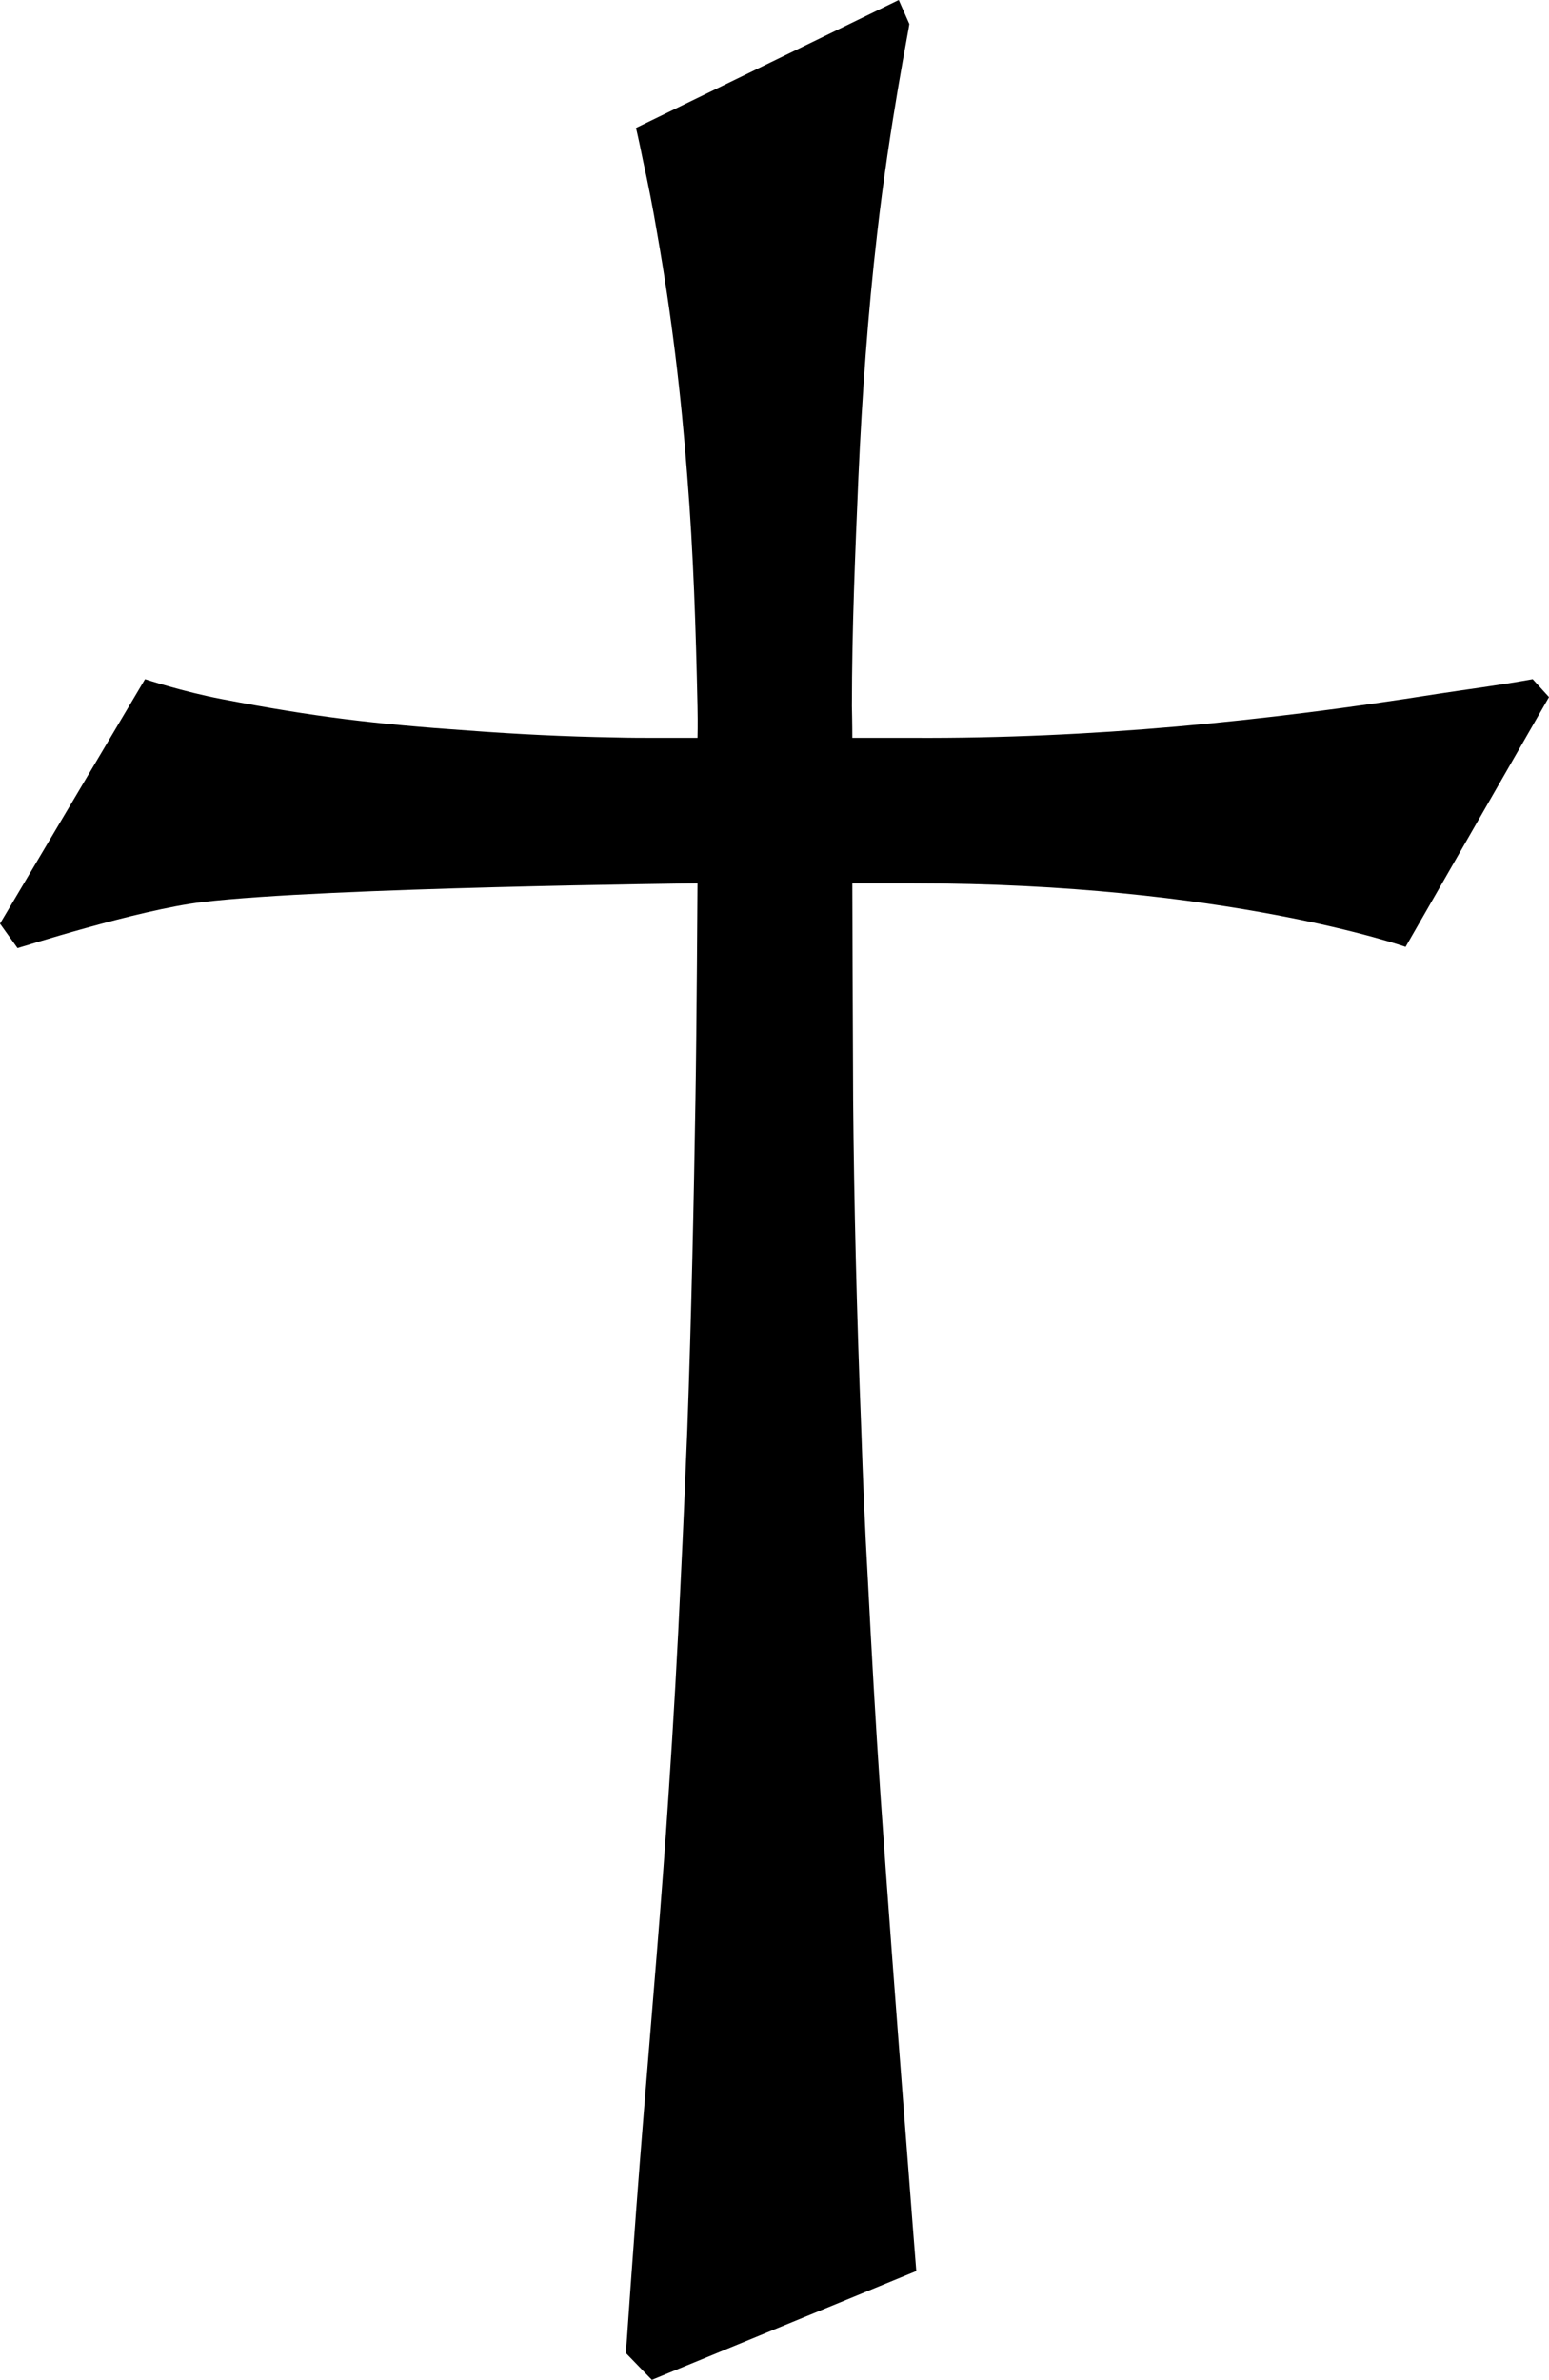
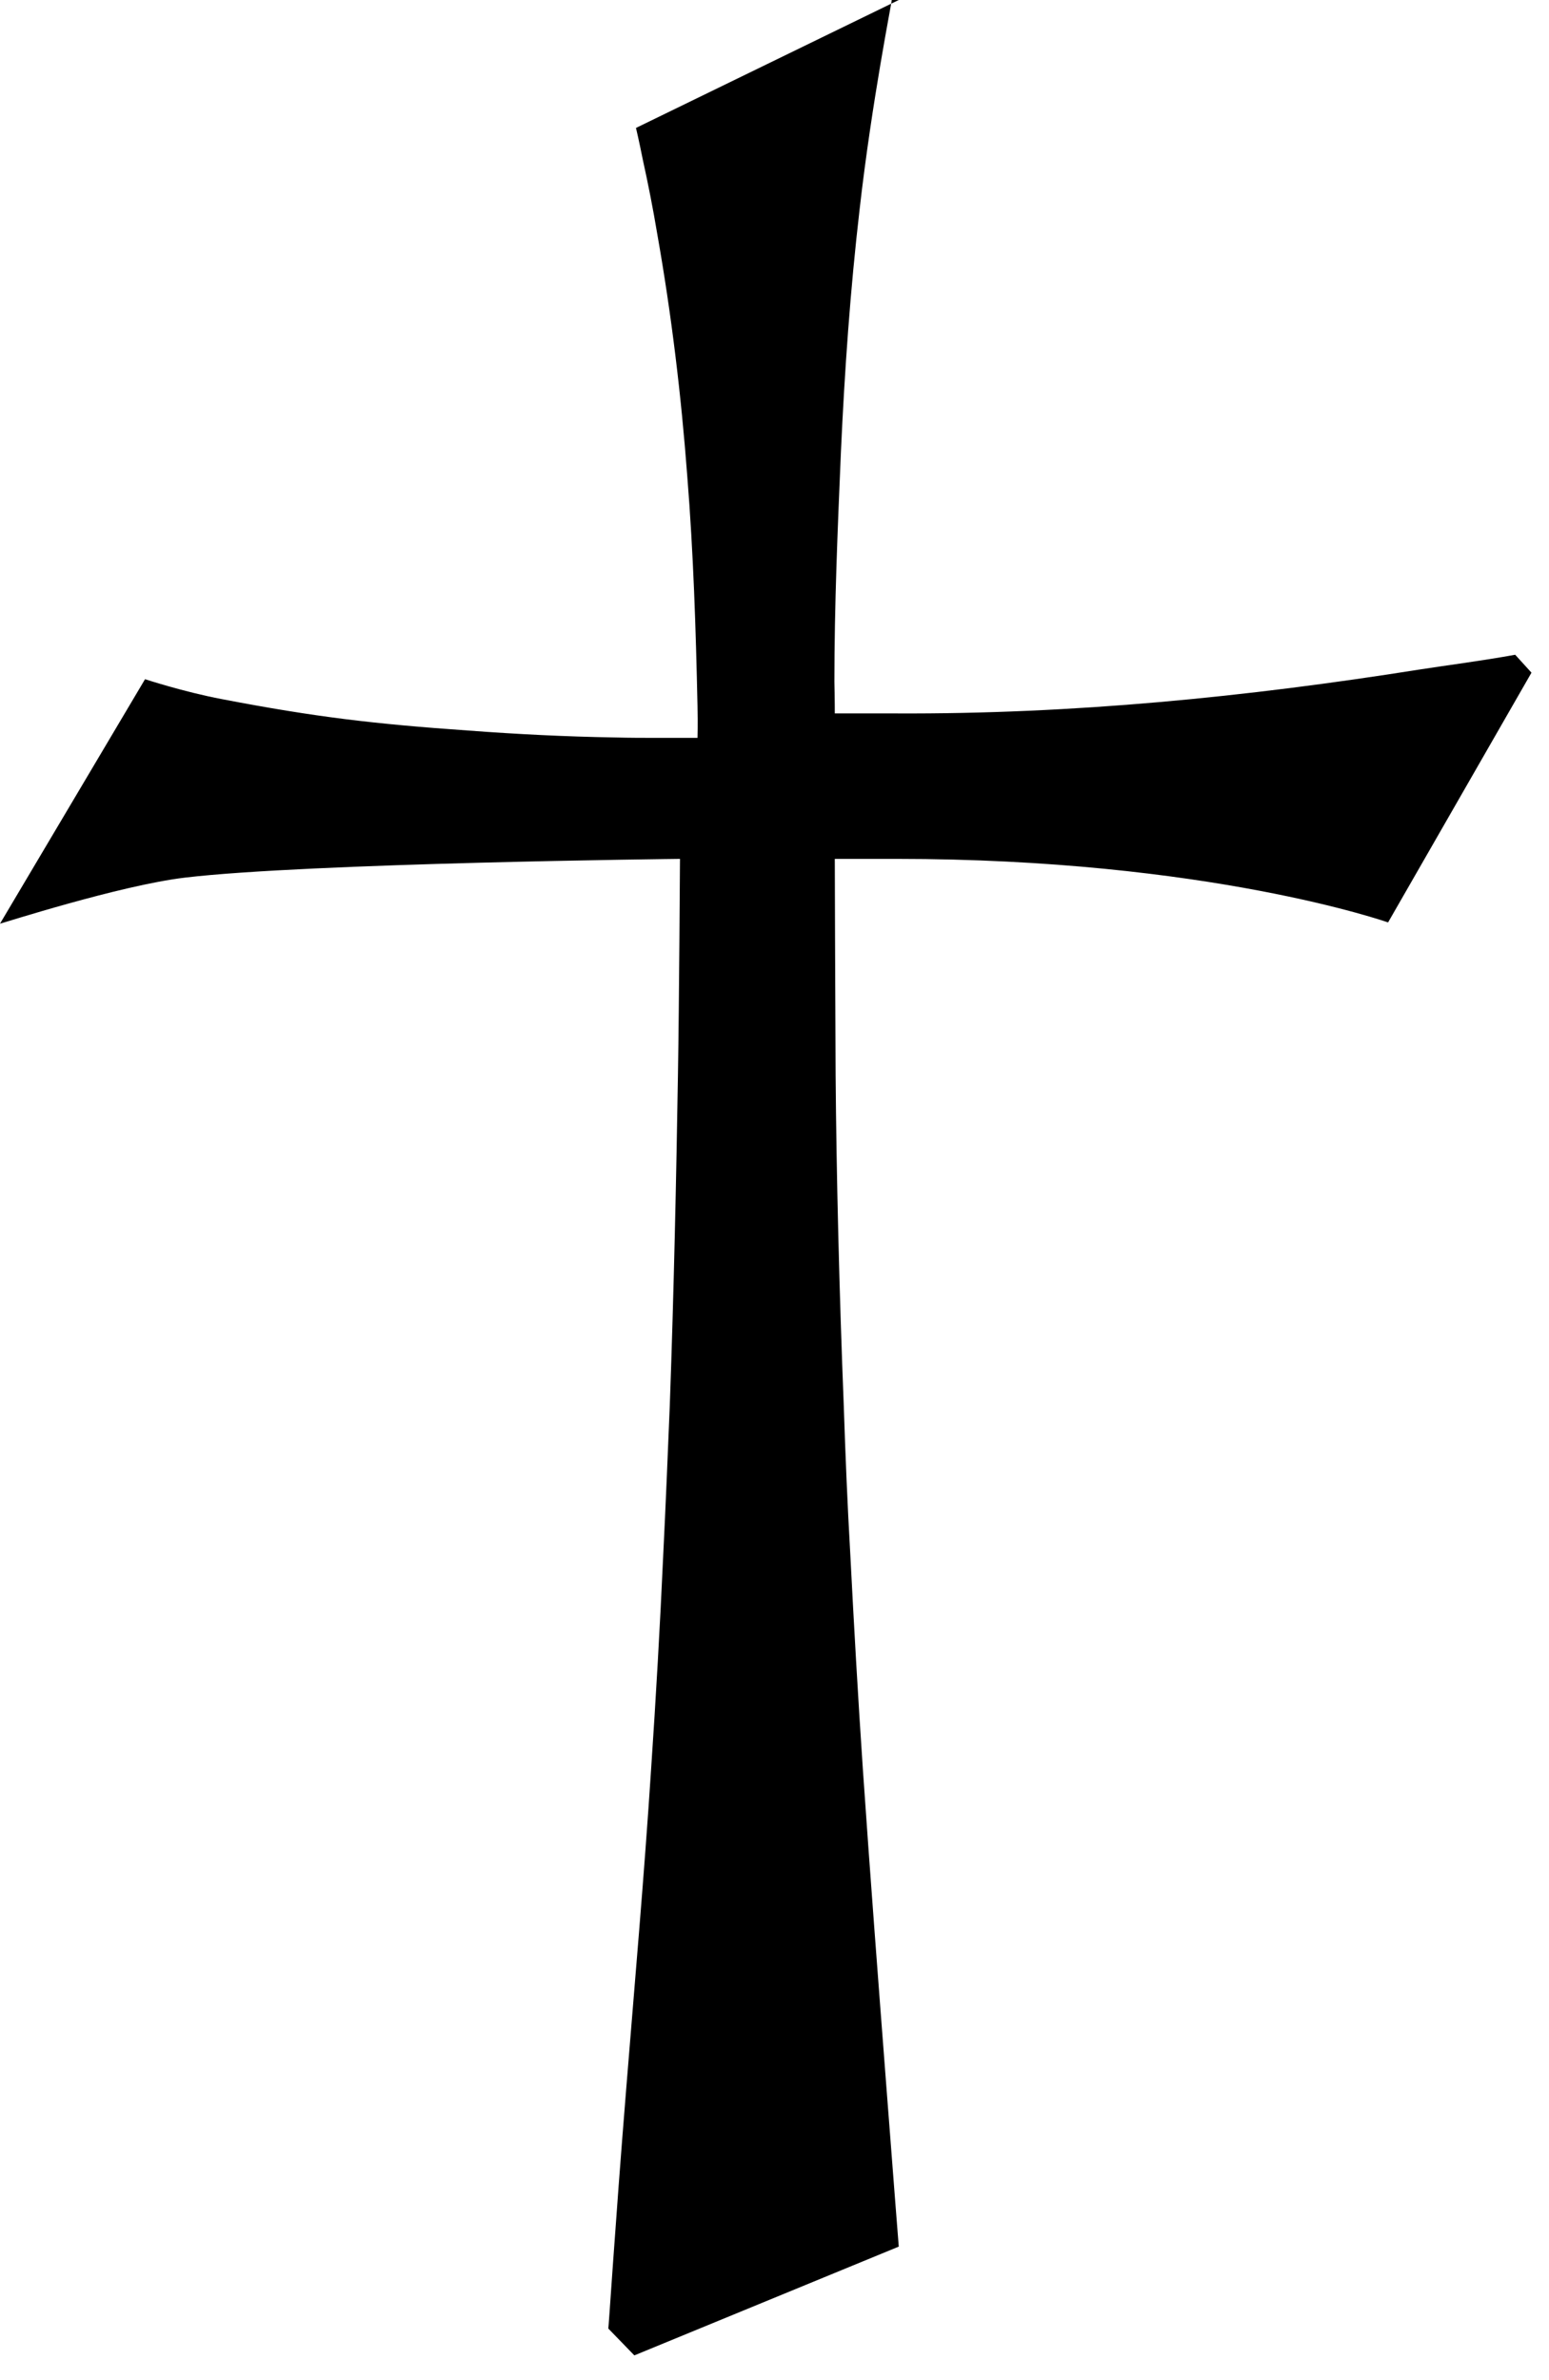
<svg xmlns="http://www.w3.org/2000/svg" version="1.1" id="Layer_1" x="0px" y="0px" viewBox="0 0 456.24 700.92" style="enable-background:new 0 0 456.24 700.92;" xml:space="preserve">
  <style type="text/css">
	.st0{fill-rule:evenodd;clip-rule:evenodd;}
</style>
-   <path class="st0" d="M0,272.04l5.16,7.2c0.36,0,35.28-11.28,54.48-13.56c36.24-4.32,145.8-5.52,145.8-5.52s-0.24,42.48-0.6,63.6  c-0.48,29.88-1.2,63.96-2.4,97.32c-0.6,14.64-1.2,29.28-1.92,43.8c-0.96,21.24-2.16,42.36-3.6,63.6  c-2.04,31.44-4.8,62.64-7.32,93.96c-3.36,41.4-5.16,70.68-5.28,70.56l7.68,7.92l77.88-32.04c0,0-1.56-19.68-3.6-46.44  c-2.4-31.32-4.8-62.52-6.96-93.96c-1.44-21.24-2.64-42.48-3.72-63.6c-0.84-14.52-1.44-29.16-1.92-43.68  c-1.32-33.48-2.16-67.44-2.4-97.44c-0.12-21.12-0.24-63.6-0.24-63.6h18.12c91.8,0,144.84,18.72,144.84,18.72l42.24-73.56l-4.8-5.28  c-9.84,1.8-20.28,3.12-27.96,4.32c-51.36,8.16-102.36,13.2-154.32,12.96h-18.12c0,0,0-4.08-0.12-9.36c0-22.56,0.96-45,1.92-67.56  c1.08-23.88,2.76-47.88,5.52-71.64c3.6-31.8,9.6-61.56,9.48-61.68L264.72,0l-77.4,37.68c0,0,0.84,3.48,2.04,9.48  c1.56,7.08,3,14.4,4.2,21.6c4.2,23.76,7.08,47.64,8.88,71.64c1.8,22.56,2.52,45,3,67.56c0.12,5.4,0,9.36,0,9.36h-11.52  c-4.2,0-8.52,0-12.84-0.12c-14.52-0.24-28.8-0.96-43.2-2.04c-27.48-1.92-45-3.96-72.48-9.24c-11.4-2.16-22.68-5.88-22.68-5.88  L0,272.04" />
+   <path class="st0" d="M0,272.04c0.36,0,35.28-11.28,54.48-13.56c36.24-4.32,145.8-5.52,145.8-5.52s-0.24,42.48-0.6,63.6  c-0.48,29.88-1.2,63.96-2.4,97.32c-0.6,14.64-1.2,29.28-1.92,43.8c-0.96,21.24-2.16,42.36-3.6,63.6  c-2.04,31.44-4.8,62.64-7.32,93.96c-3.36,41.4-5.16,70.68-5.28,70.56l7.68,7.92l77.88-32.04c0,0-1.56-19.68-3.6-46.44  c-2.4-31.32-4.8-62.52-6.96-93.96c-1.44-21.24-2.64-42.48-3.72-63.6c-0.84-14.52-1.44-29.16-1.92-43.68  c-1.32-33.48-2.16-67.44-2.4-97.44c-0.12-21.12-0.24-63.6-0.24-63.6h18.12c91.8,0,144.84,18.72,144.84,18.72l42.24-73.56l-4.8-5.28  c-9.84,1.8-20.28,3.12-27.96,4.32c-51.36,8.16-102.36,13.2-154.32,12.96h-18.12c0,0,0-4.08-0.12-9.36c0-22.56,0.96-45,1.92-67.56  c1.08-23.88,2.76-47.88,5.52-71.64c3.6-31.8,9.6-61.56,9.48-61.68L264.72,0l-77.4,37.68c0,0,0.84,3.48,2.04,9.48  c1.56,7.08,3,14.4,4.2,21.6c4.2,23.76,7.08,47.64,8.88,71.64c1.8,22.56,2.52,45,3,67.56c0.12,5.4,0,9.36,0,9.36h-11.52  c-4.2,0-8.52,0-12.84-0.12c-14.52-0.24-28.8-0.96-43.2-2.04c-27.48-1.92-45-3.96-72.48-9.24c-11.4-2.16-22.68-5.88-22.68-5.88  L0,272.04" />
</svg>